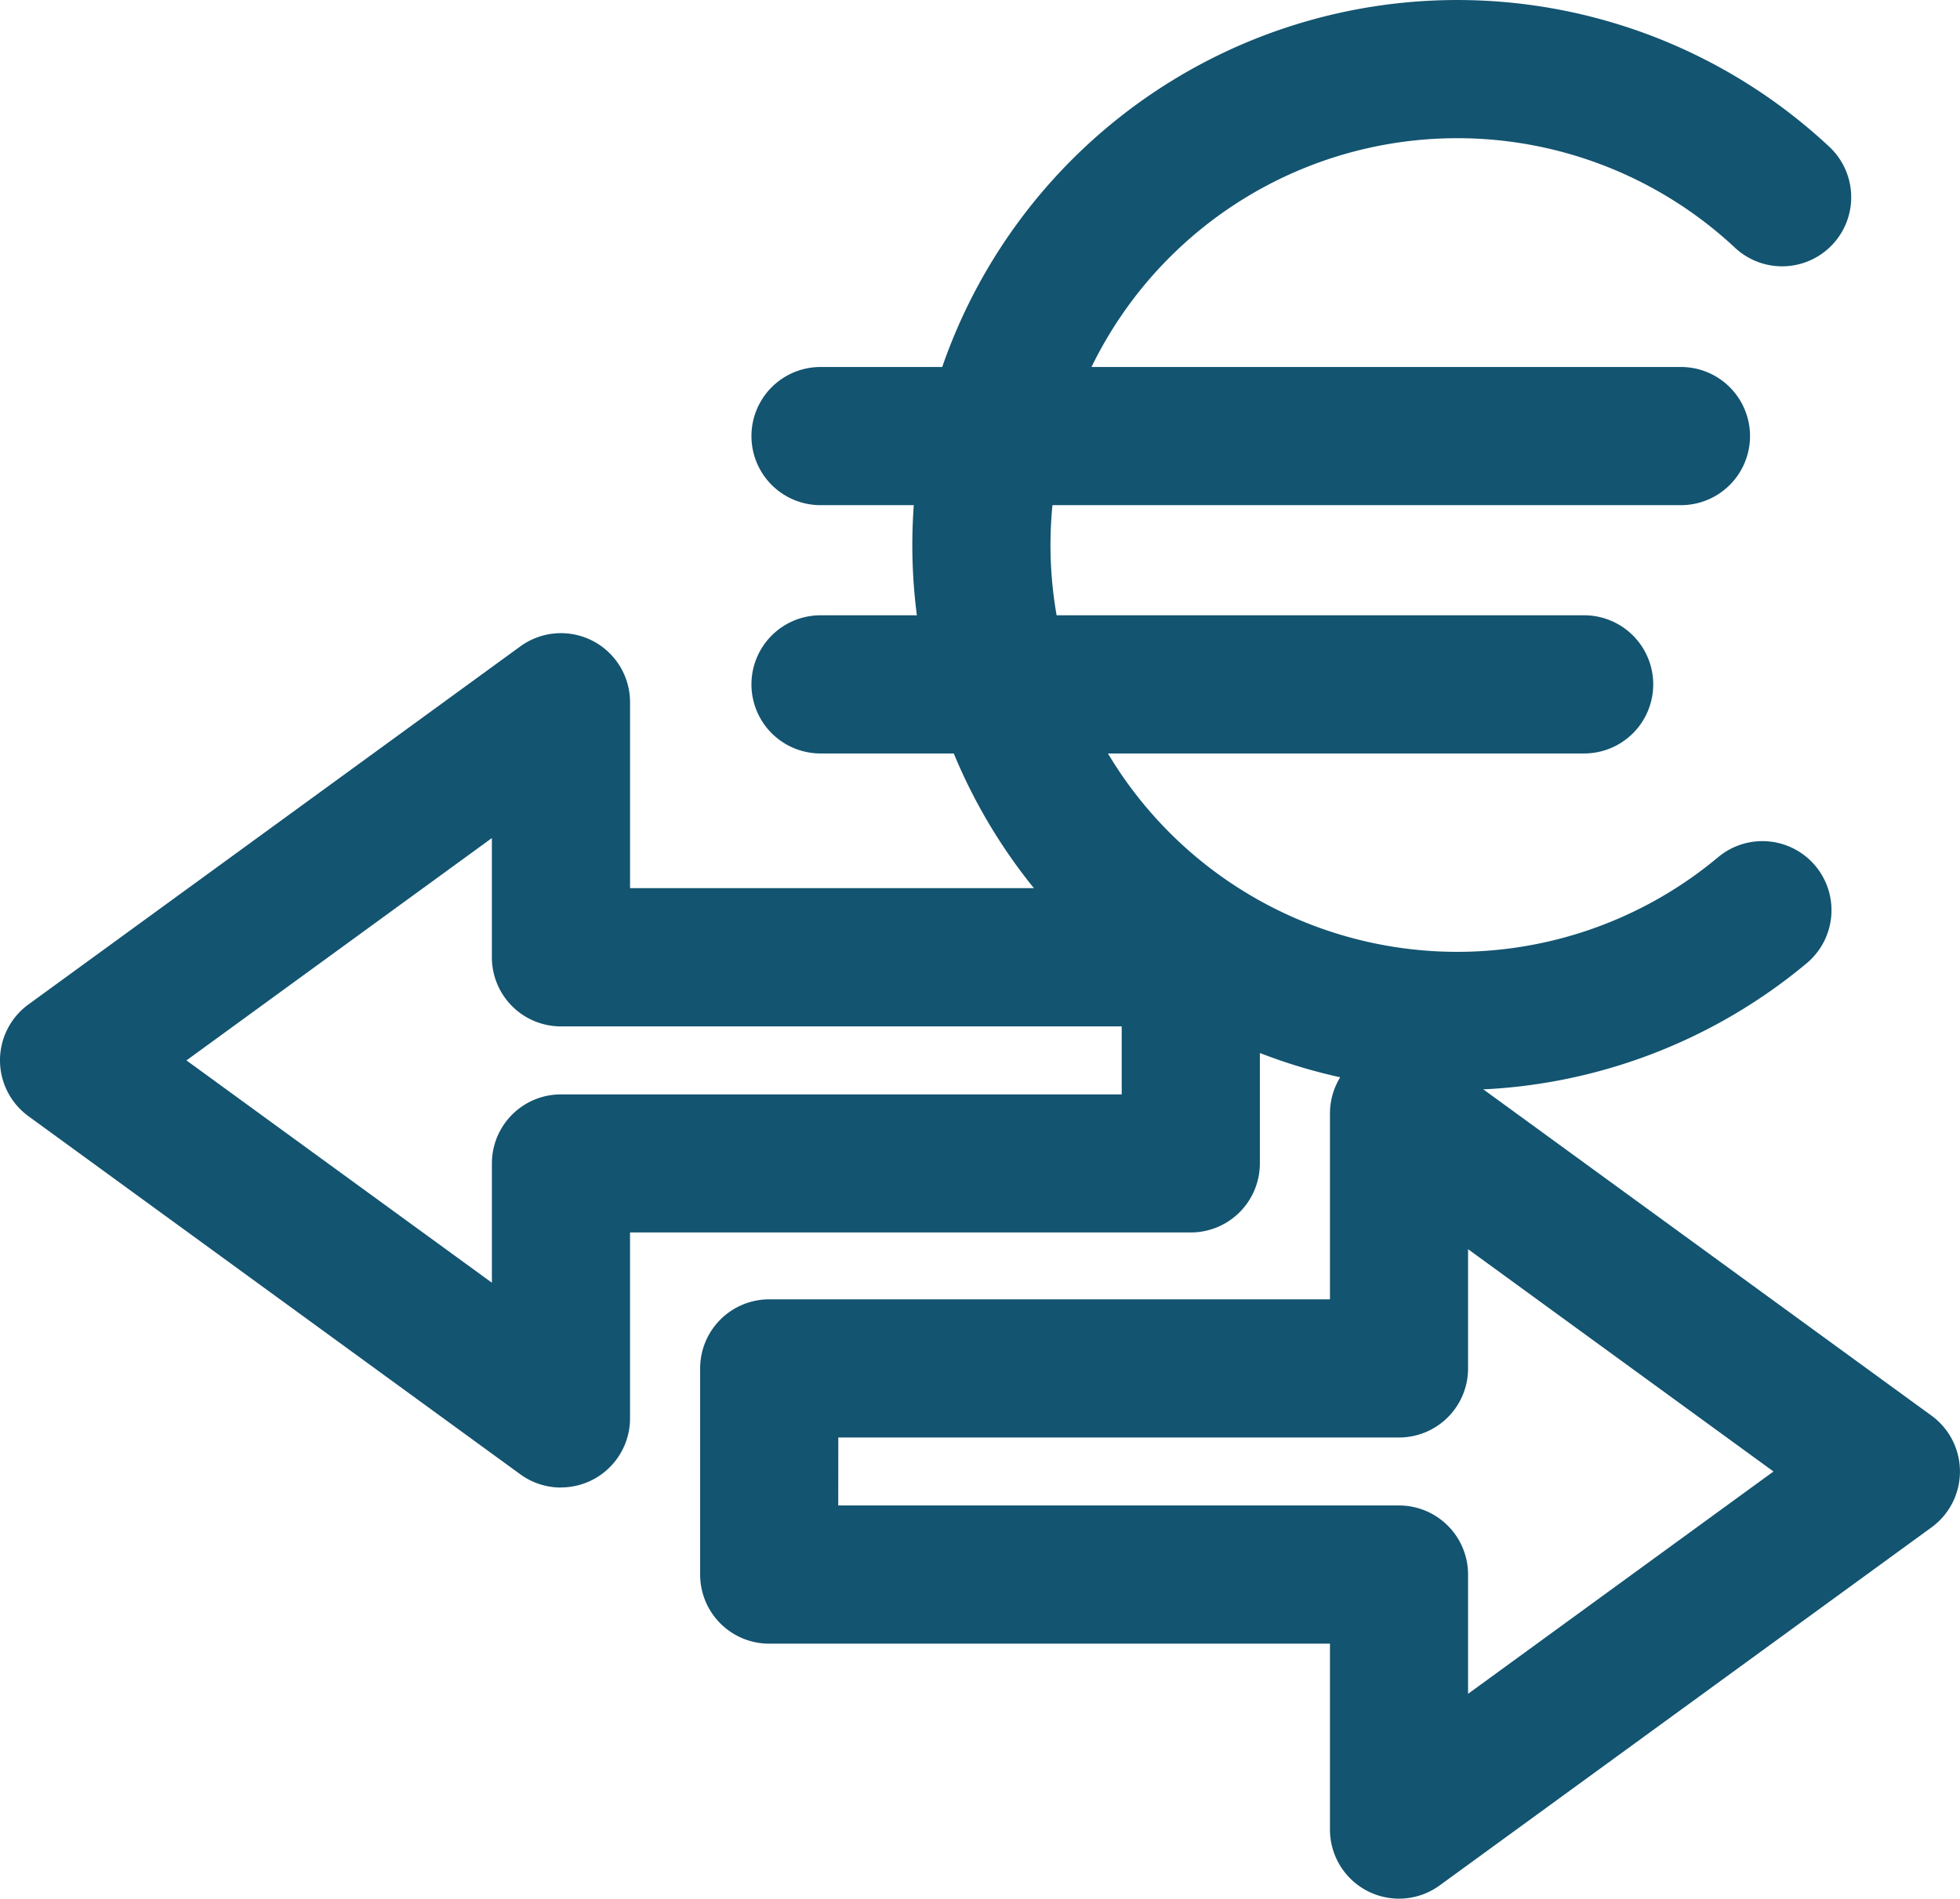
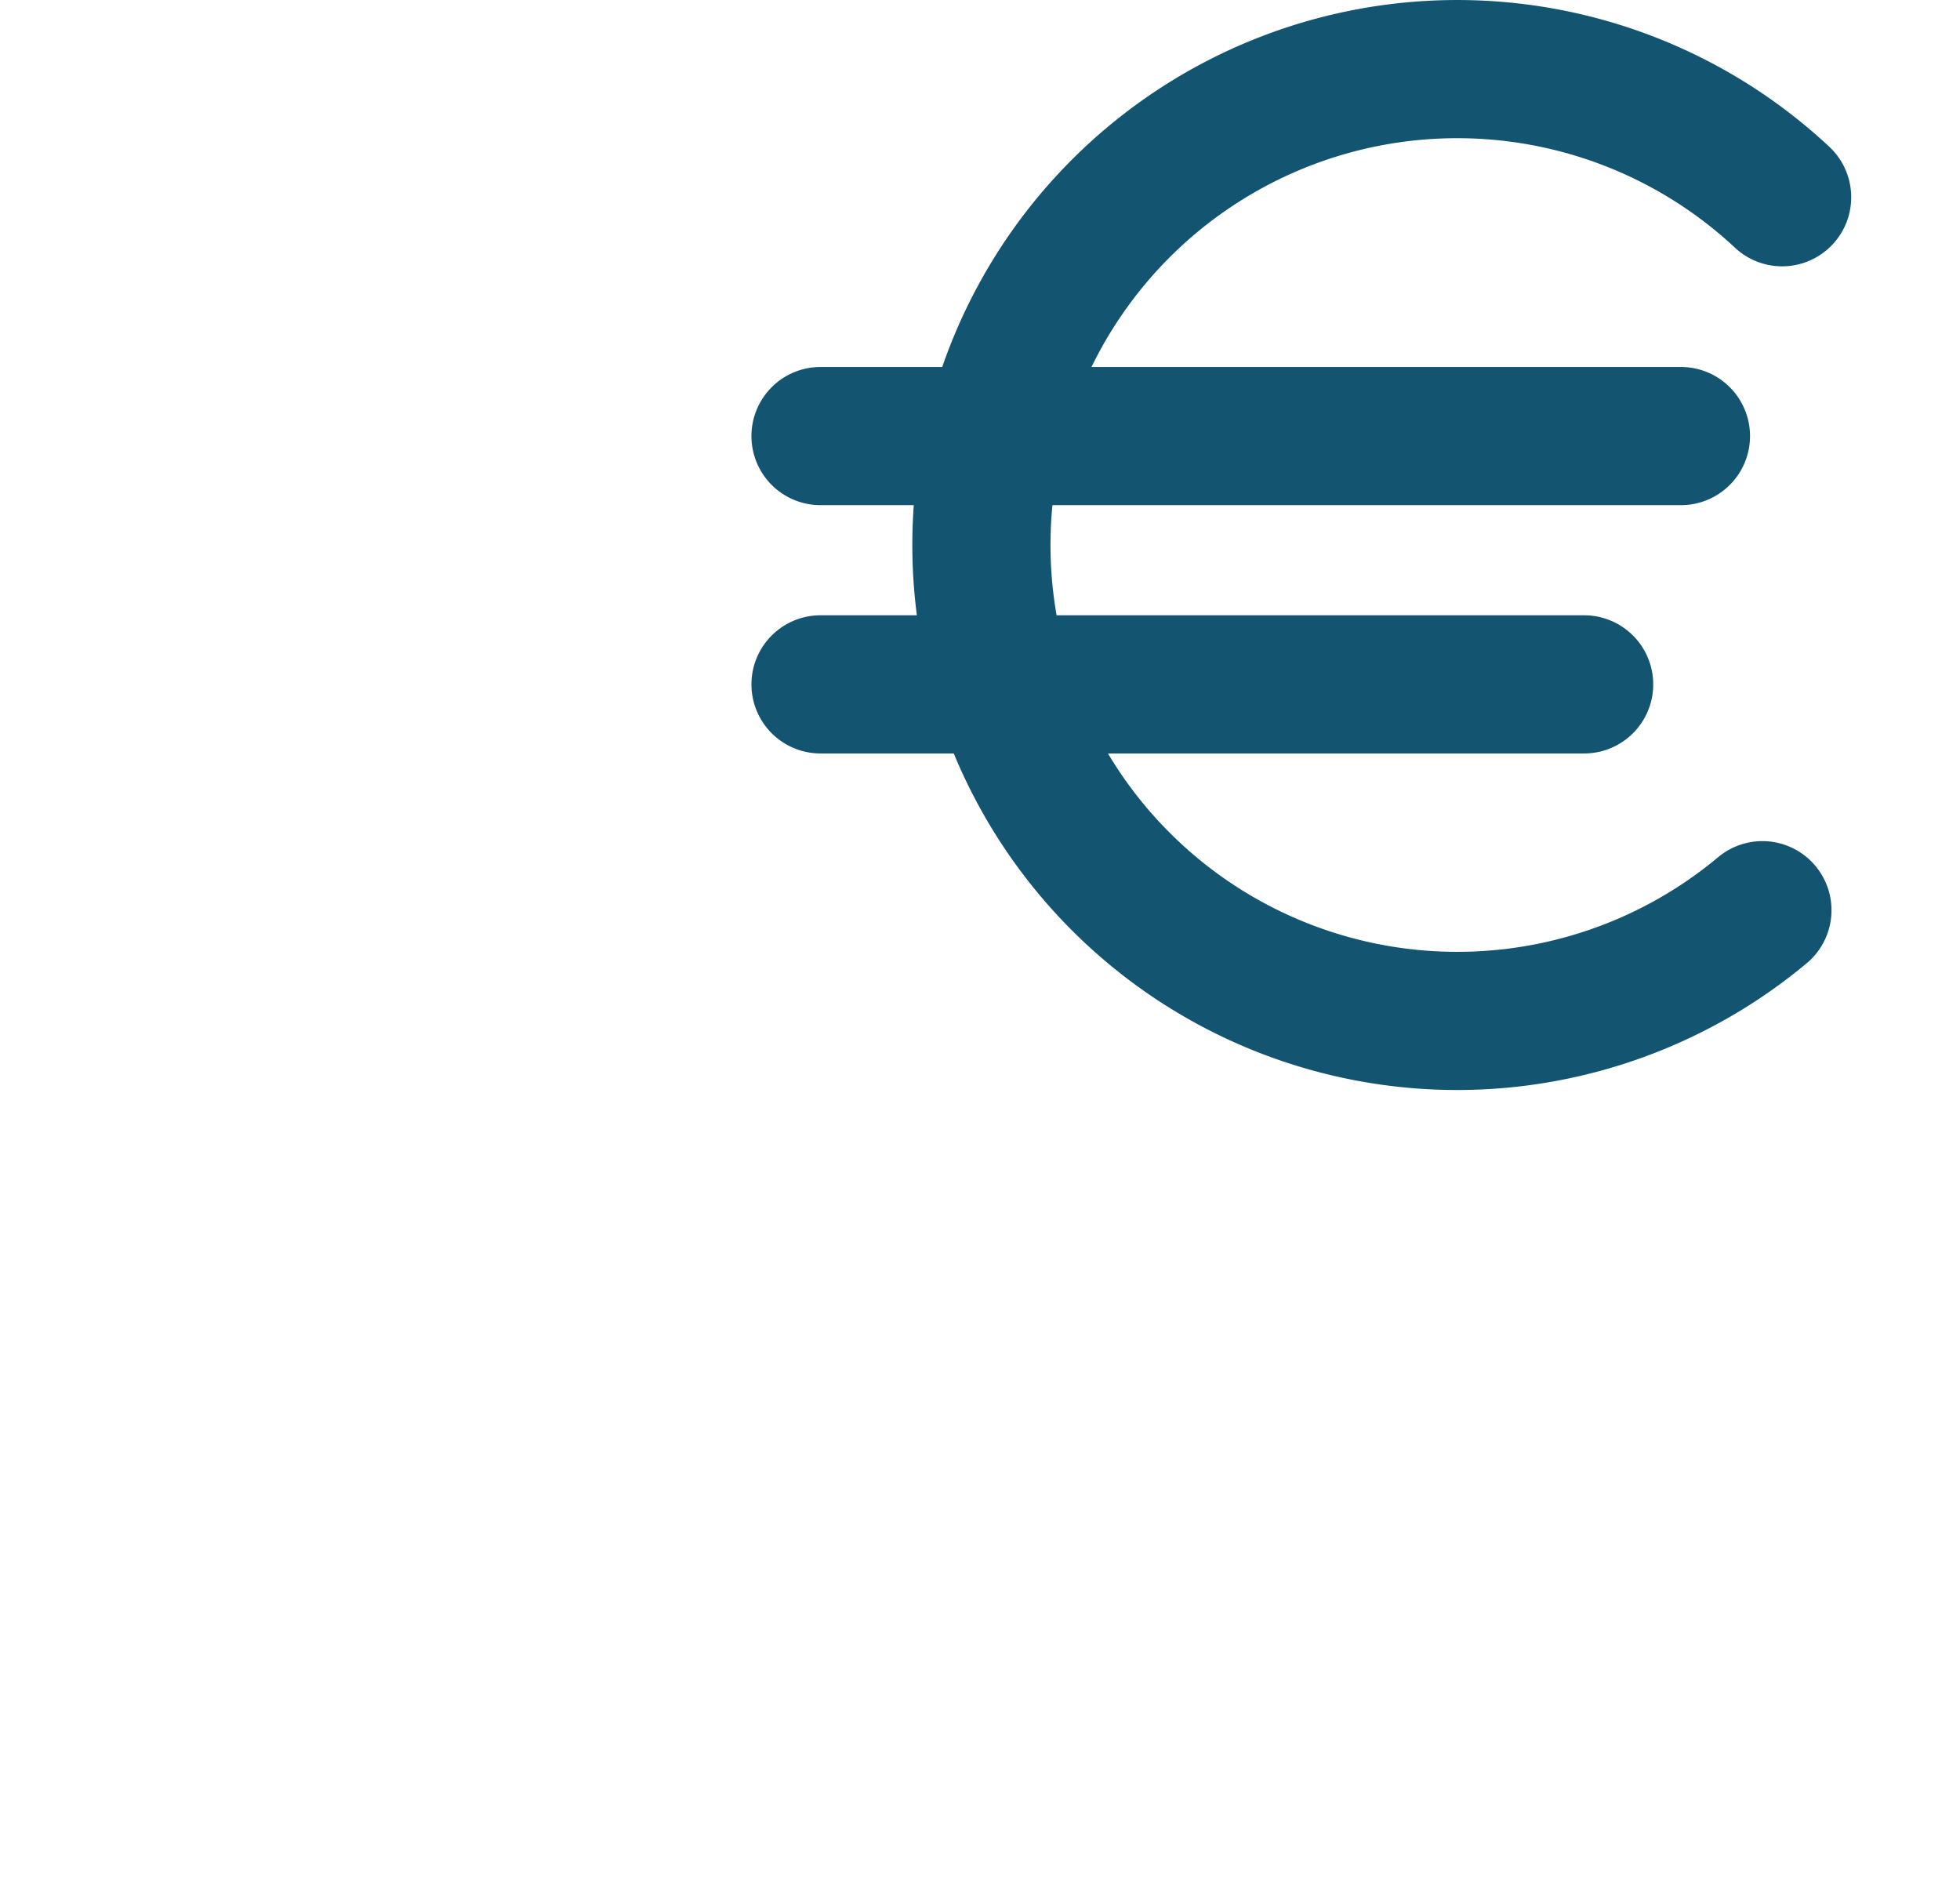
<svg xmlns="http://www.w3.org/2000/svg" width="106.684" height="103.337" viewBox="0 0 106.684 103.337">
  <g id="Groupe_24421" data-name="Groupe 24421" transform="translate(-12.944 -12.538)">
    <g id="Groupe_24422" data-name="Groupe 24422" transform="translate(12.944 12.538)">
-       <path id="Tracé_48501" data-name="Tracé 48501" d="M30.534,206.912a3.759,3.759,0,0,1-2.213-.72L1.547,186.7a3.76,3.76,0,0,1,0-6.08l26.774-19.488a3.76,3.76,0,0,1,5.973,3.04v10.118H64.815a3.76,3.76,0,0,1,3.76,3.76v11.219a3.76,3.76,0,0,1-3.76,3.76H34.293v10.118a3.76,3.76,0,0,1-3.759,3.76M10.149,183.665l16.625,12.1v-6.491a3.76,3.76,0,0,1,3.76-3.76H61.055v-3.7H30.533a3.76,3.76,0,0,1-3.76-3.76v-6.491Z" transform="translate(0 -125.951)" fill="#135470" />
-       <path id="Tracé_48502" data-name="Tracé 48502" d="M215.416,311.059a3.76,3.76,0,0,1-3.759-3.76V297.181H181.135a3.76,3.76,0,0,1-3.76-3.76V282.2a3.76,3.76,0,0,1,3.76-3.76h30.522V268.323a3.76,3.76,0,0,1,5.972-3.04L244.4,284.771a3.76,3.76,0,0,1,0,6.08l-26.774,19.488a3.758,3.758,0,0,1-2.213.72m-30.521-21.4h30.522a3.76,3.76,0,0,1,3.76,3.76v6.491l16.624-12.1-16.624-12.1V282.2a3.76,3.76,0,0,1-3.76,3.76H184.895Z" transform="translate(-139.266 -207.722)" fill="#135470" />
      <path id="Tracé_48503" data-name="Tracé 48503" d="M260.785,59.325A29.662,29.662,0,1,1,281.036,7.988a3.76,3.76,0,1,1-5.135,5.494,22.142,22.142,0,1,0-.933,33.186,3.76,3.76,0,1,1,4.82,5.772,29.7,29.7,0,0,1-19,6.885" transform="translate(-181.466)" fill="#135470" />
      <path id="Tracé_48504" data-name="Tracé 48504" d="M240.968,100.488H194.135a3.76,3.76,0,0,1,0-7.52h46.833a3.76,3.76,0,1,1,0,7.52" transform="translate(-149.473 -72.994)" fill="#135470" />
      <path id="Tracé_48505" data-name="Tracé 48505" d="M235.7,163.388H194.136a3.76,3.76,0,0,1,0-7.52H235.7a3.76,3.76,0,1,1,0,7.52" transform="translate(-149.474 -122.38)" fill="#135470" />
    </g>
  </g>
</svg>